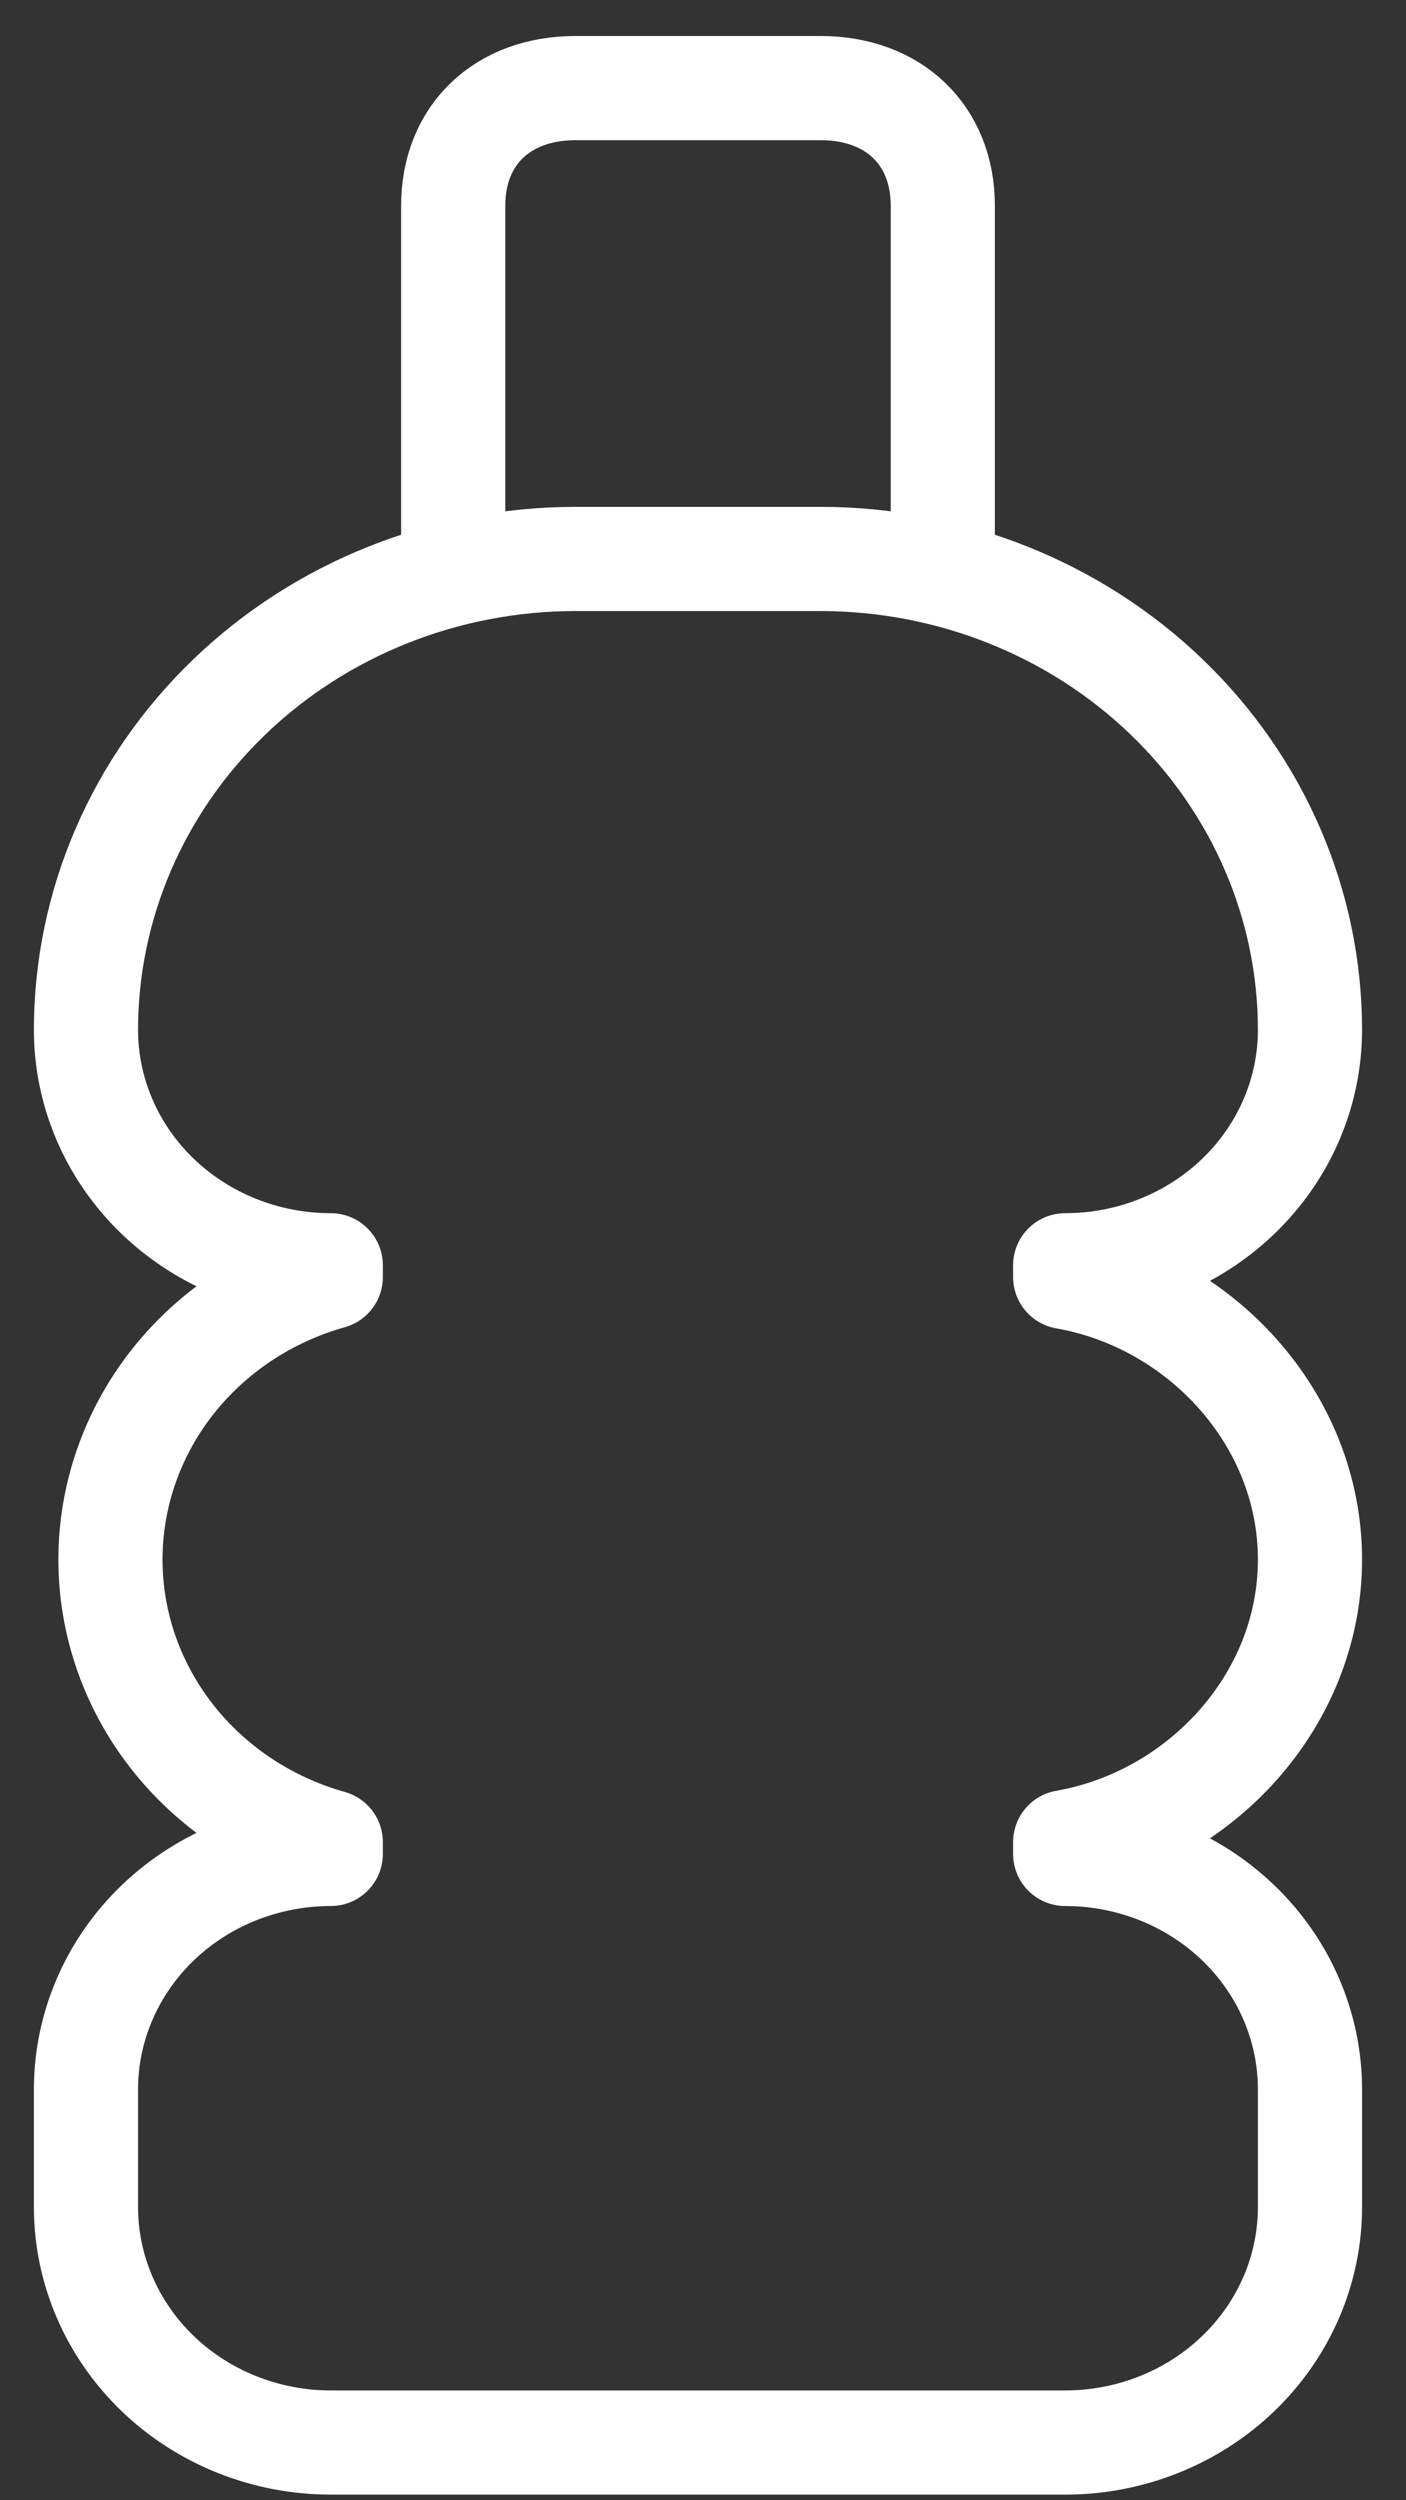
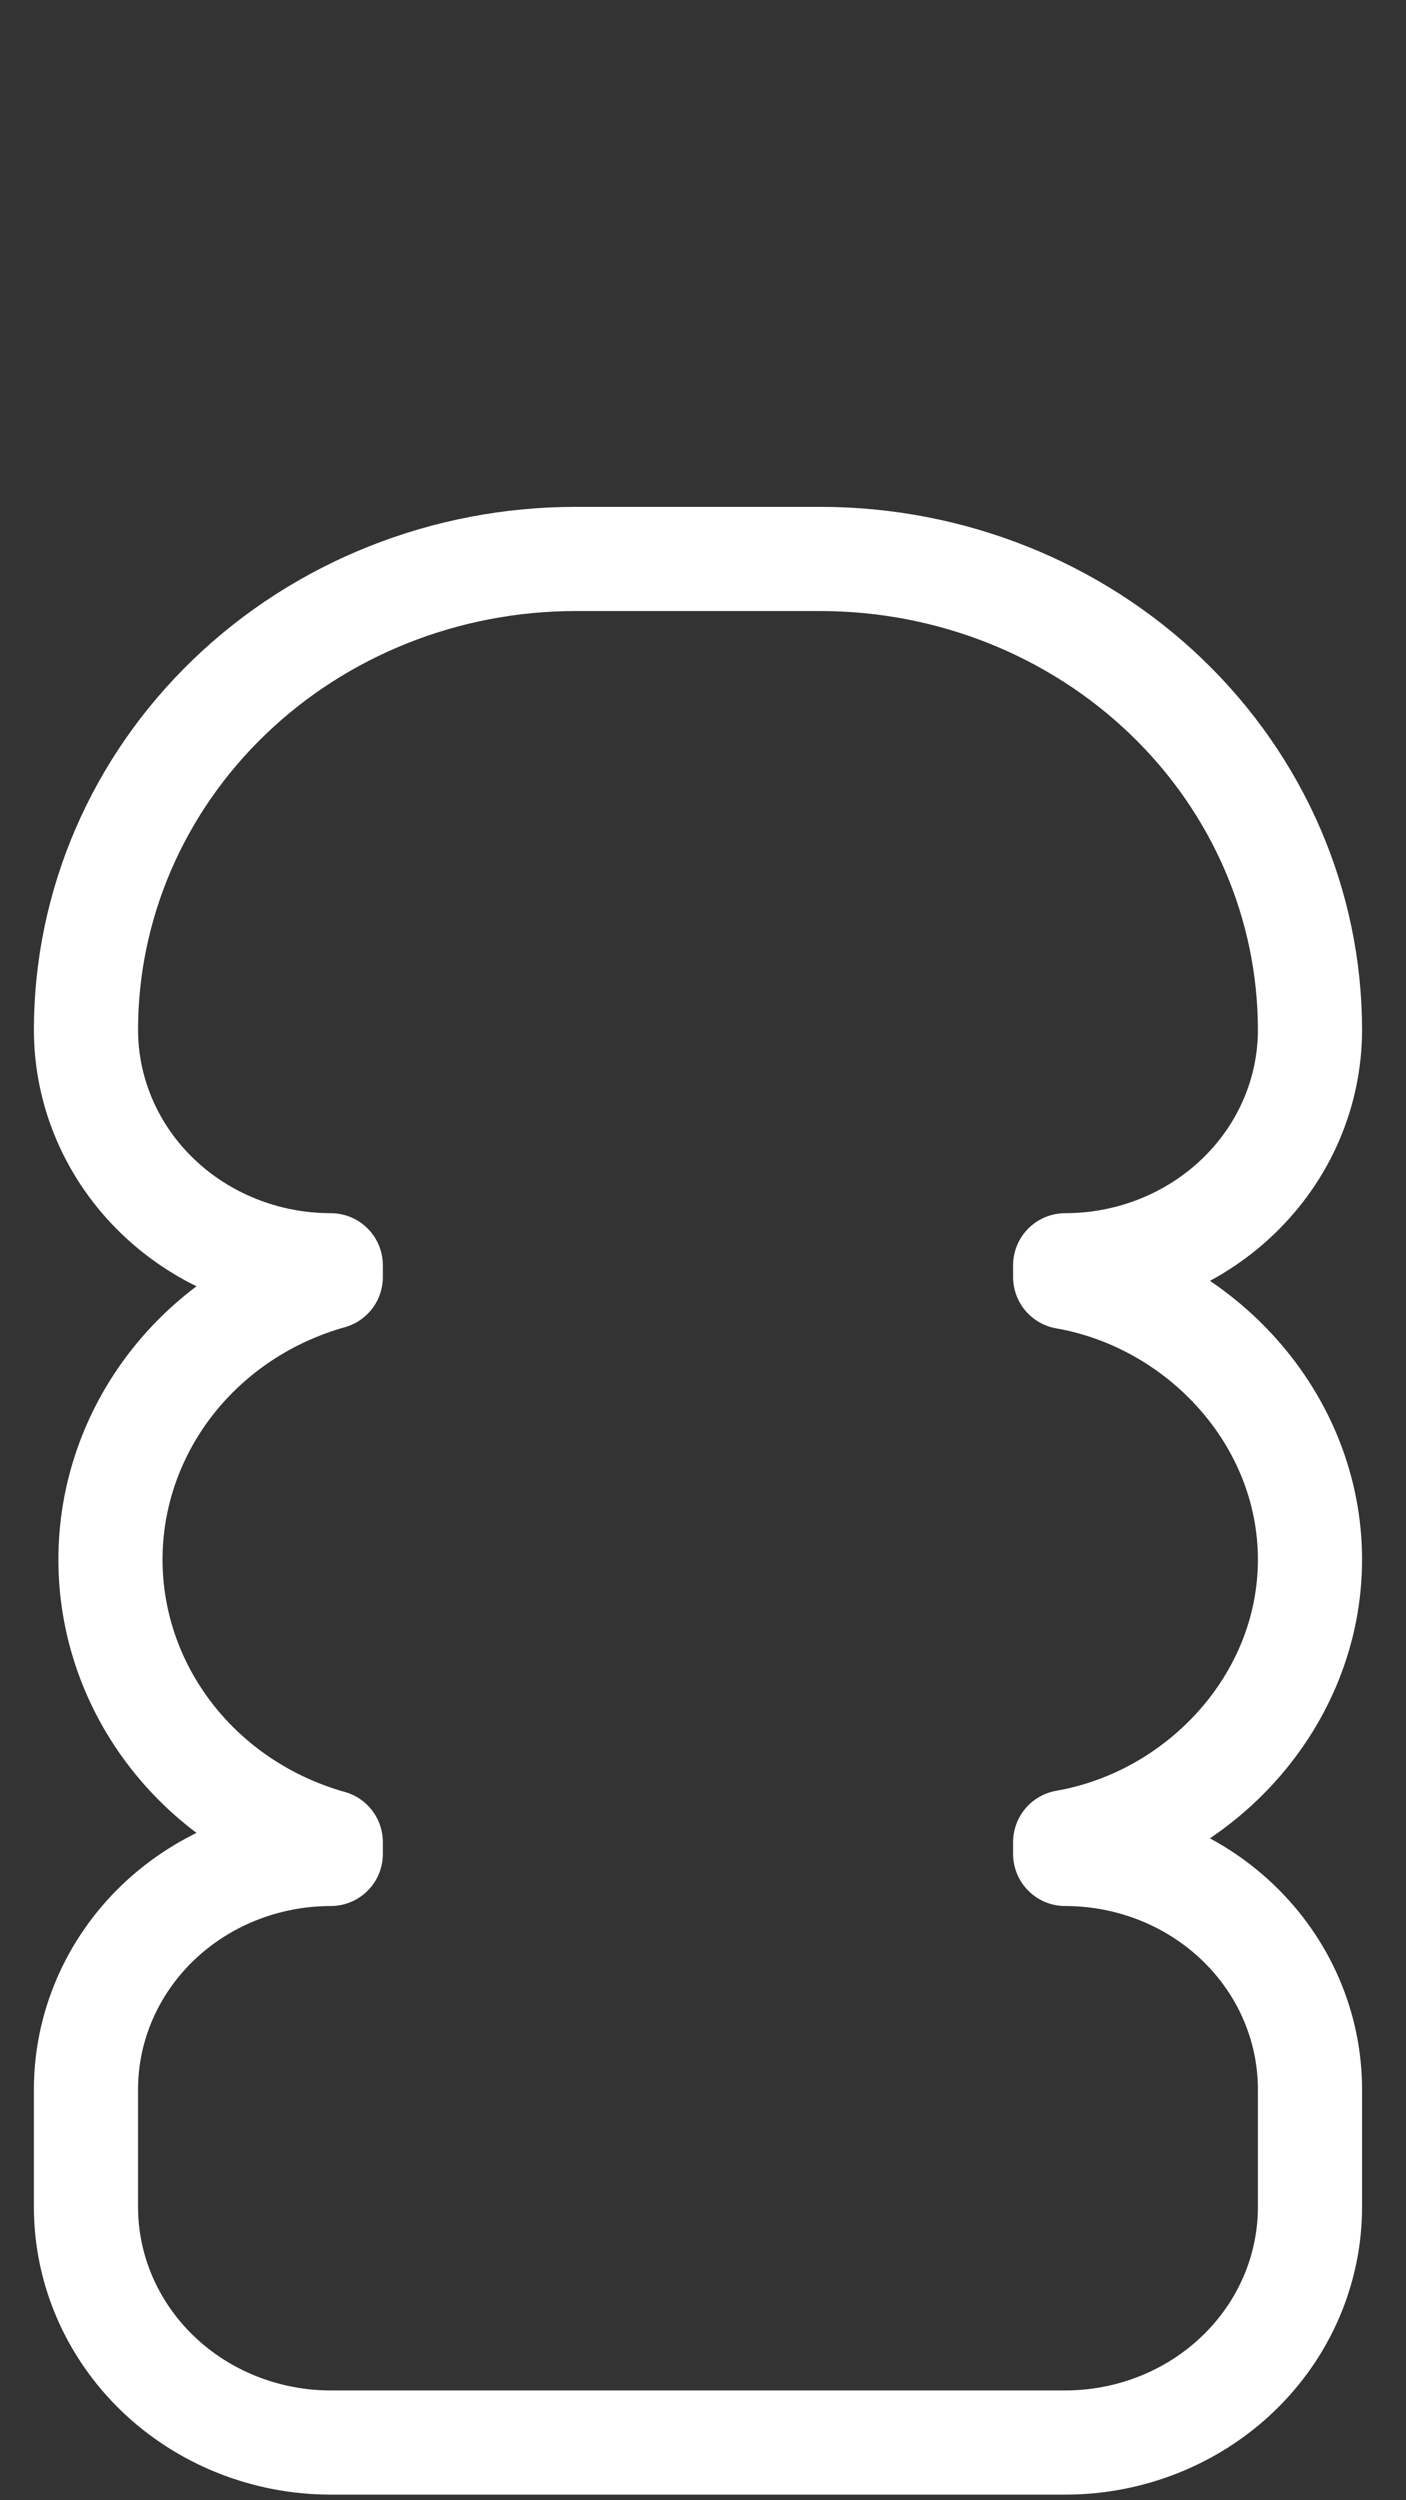
<svg xmlns="http://www.w3.org/2000/svg" width="27" height="48" viewBox="0 0 27 48" fill="none">
  <rect x="0" y="0" width="27" height="48" fill="#333333" stroke="none" />
-   <path d="M8.703 10.957V3.951C8.703 2.595 9.643 1.691 11.054 1.691H15.755C17.165 1.691 18.105 2.595 18.105 3.951V10.957" stroke="white" stroke-width="2" stroke-linecap="round" stroke-linejoin="round" />
  <path d="M25.156 29.941C25.156 27.229 23.041 24.969 20.455 24.517V24.291C21.702 24.291 22.897 23.815 23.779 22.967C24.661 22.12 25.156 20.97 25.156 19.771C25.156 17.373 24.165 15.074 22.402 13.379C20.639 11.683 18.248 10.731 15.754 10.731H11.053C8.56 10.731 6.168 11.683 4.405 13.379C2.642 15.074 1.651 17.373 1.651 19.771C1.651 20.97 2.147 22.12 3.028 22.967C3.91 23.815 5.106 24.291 6.352 24.291V24.517C5.132 24.86 4.06 25.573 3.297 26.551C2.534 27.529 2.121 28.719 2.121 29.941C2.121 31.164 2.534 32.353 3.297 33.331C4.06 34.309 5.132 35.023 6.352 35.365V35.592C5.106 35.592 3.91 36.068 3.028 36.915C2.147 37.763 1.651 38.913 1.651 40.112V42.372C1.651 43.57 2.147 44.72 3.028 45.568C3.91 46.416 5.106 46.892 6.352 46.892H20.455C21.702 46.892 22.897 46.416 23.779 45.568C24.661 44.72 25.156 43.57 25.156 42.372V40.112C25.156 38.913 24.661 37.763 23.779 36.915C22.897 36.068 21.702 35.592 20.455 35.592V35.365C23.041 34.913 25.156 32.653 25.156 29.941Z" stroke="white" stroke-width="2" stroke-linecap="round" stroke-linejoin="round" />
</svg>